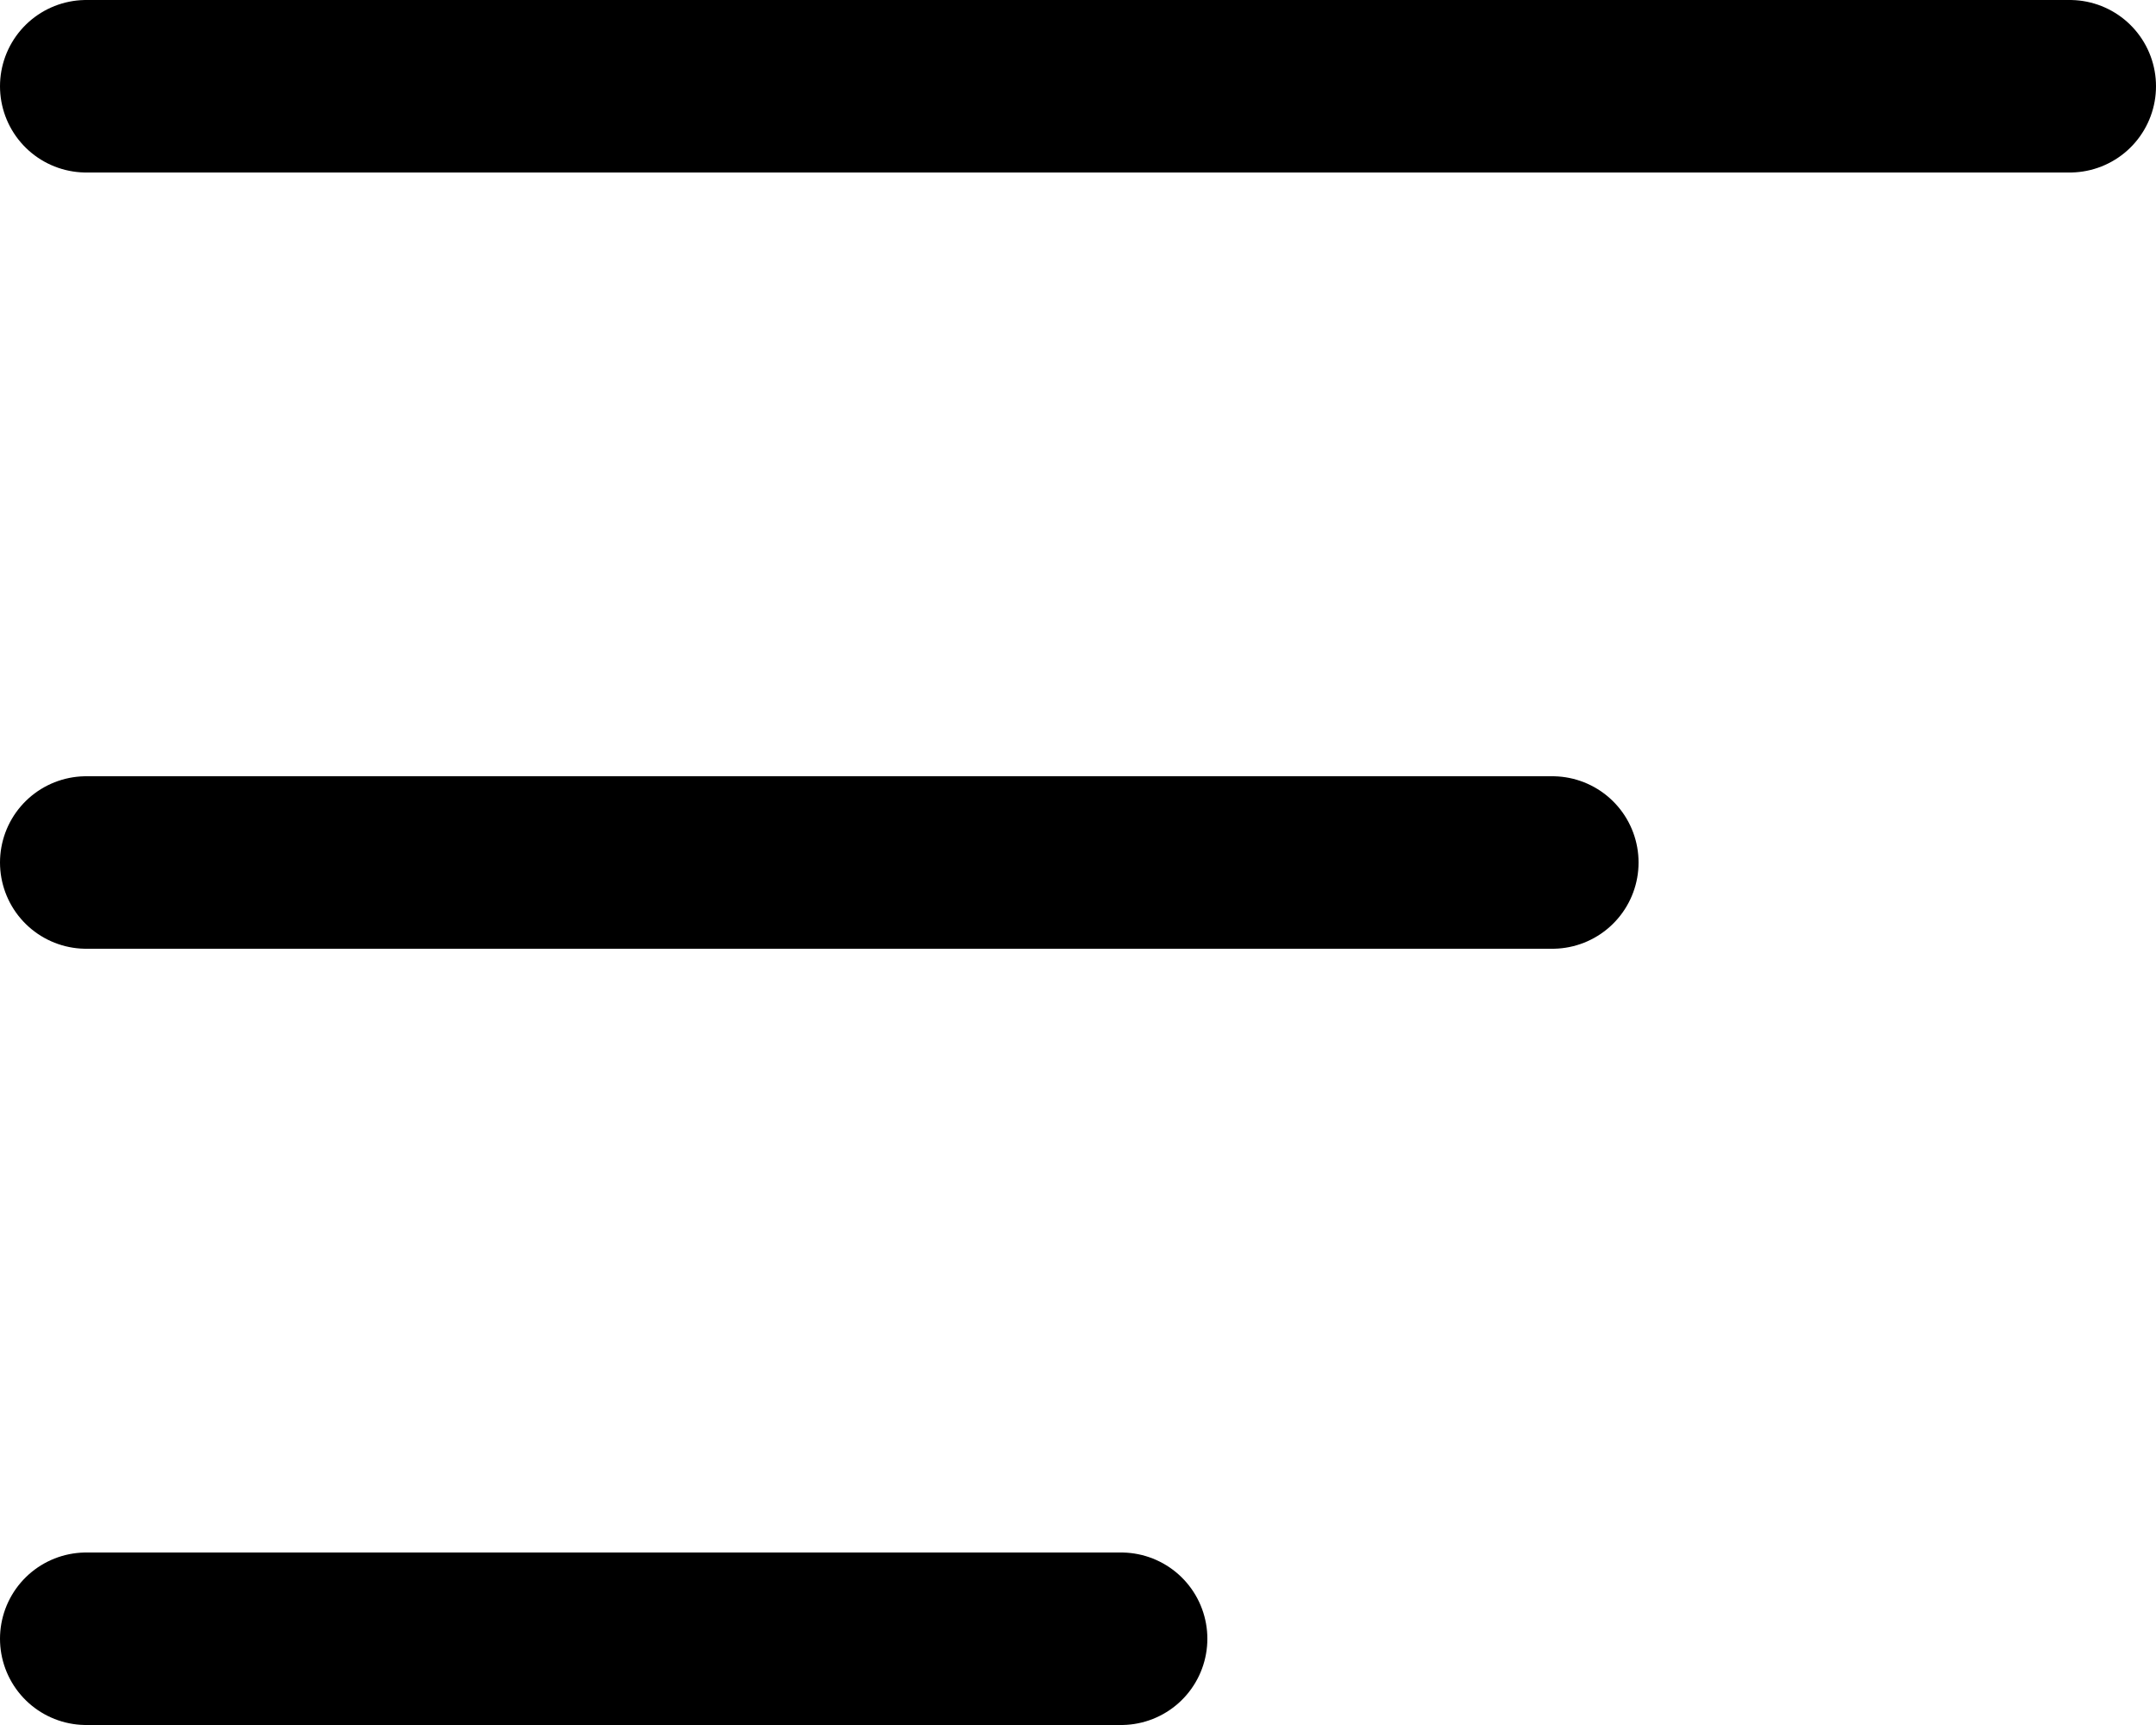
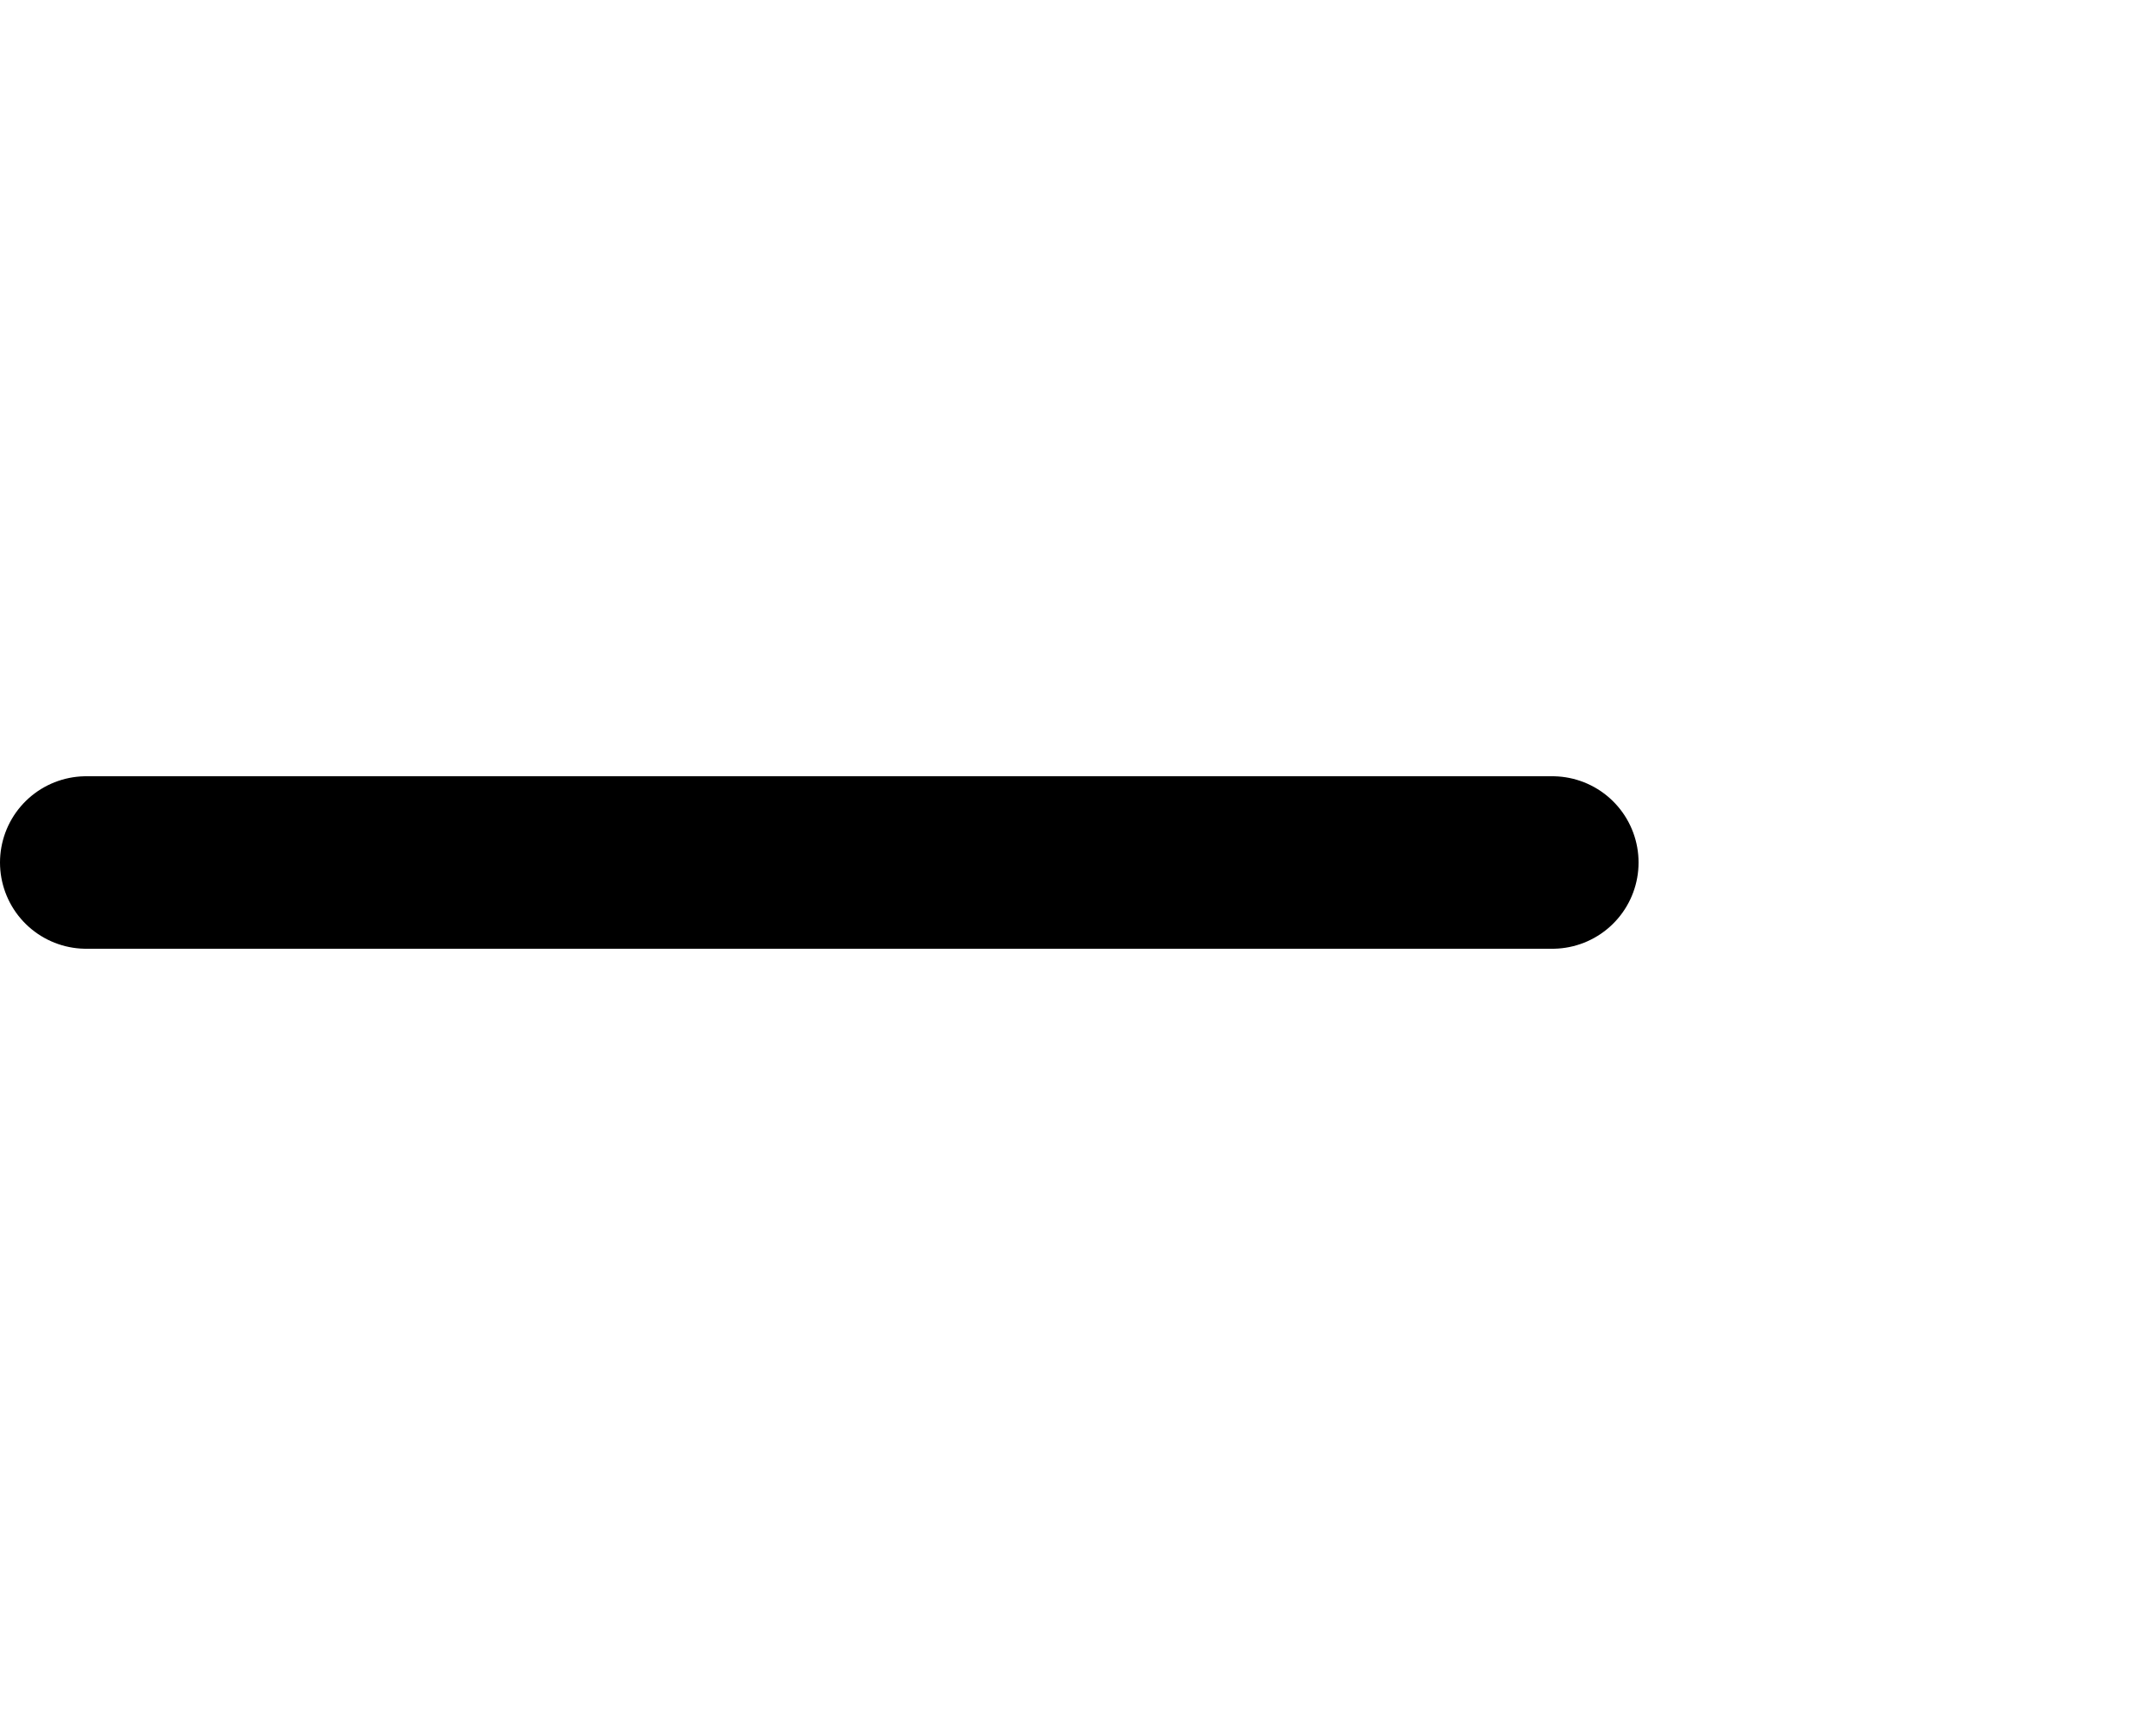
<svg xmlns="http://www.w3.org/2000/svg" width="25" height="20" viewBox="0 0 25 20">
  <g id="Icon_feather-menu" data-name="Icon feather-menu" transform="translate(-3.5 -8)">
    <path id="Path_75643" data-name="Path 75643" d="M4.5,18h17" fill="none" stroke="#000" stroke-linecap="round" stroke-linejoin="round" stroke-width="2" />
-     <path id="Path_75644" data-name="Path 75644" d="M4.5,9h23" fill="none" stroke="#000" stroke-linecap="round" stroke-linejoin="round" stroke-width="2" />
-     <path id="Path_75645" data-name="Path 75645" d="M4.5,27h12" fill="none" stroke="#000" stroke-linecap="round" stroke-linejoin="round" stroke-width="2" />
  </g>
</svg>